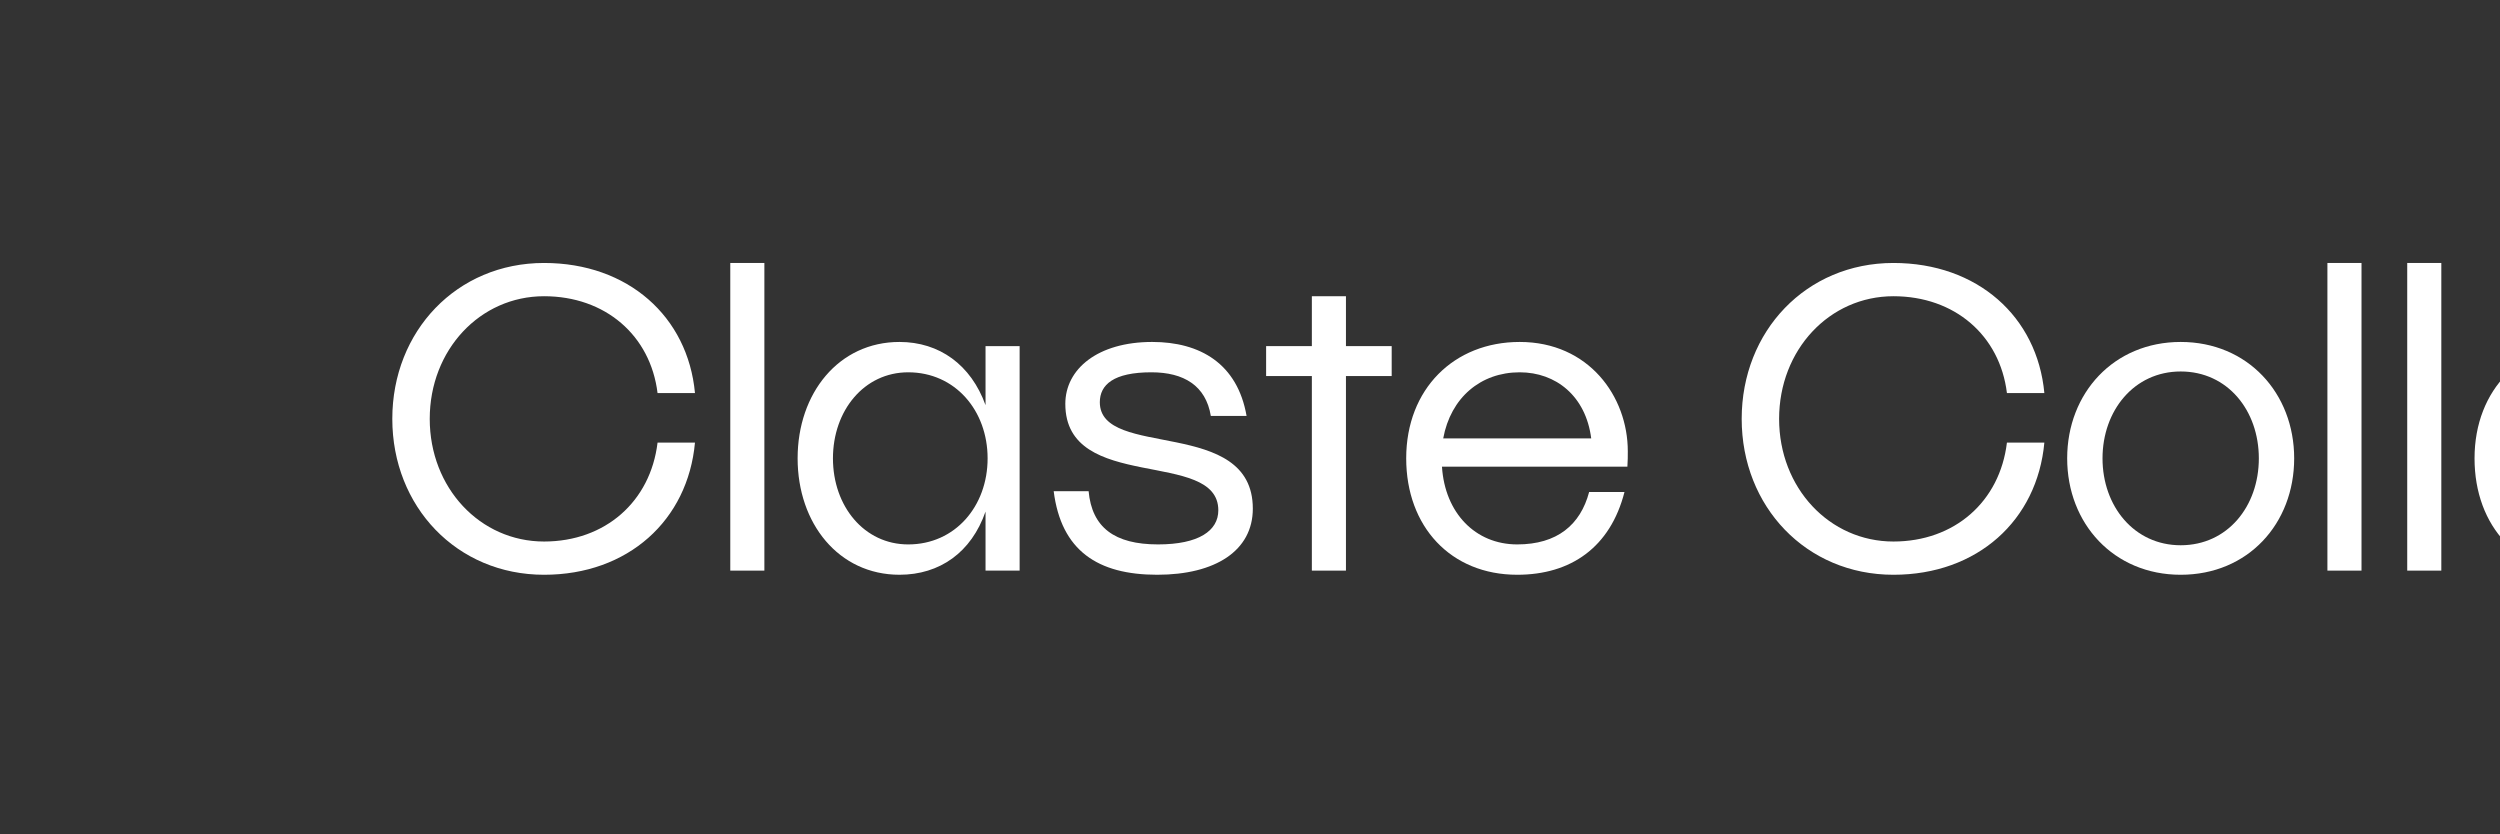
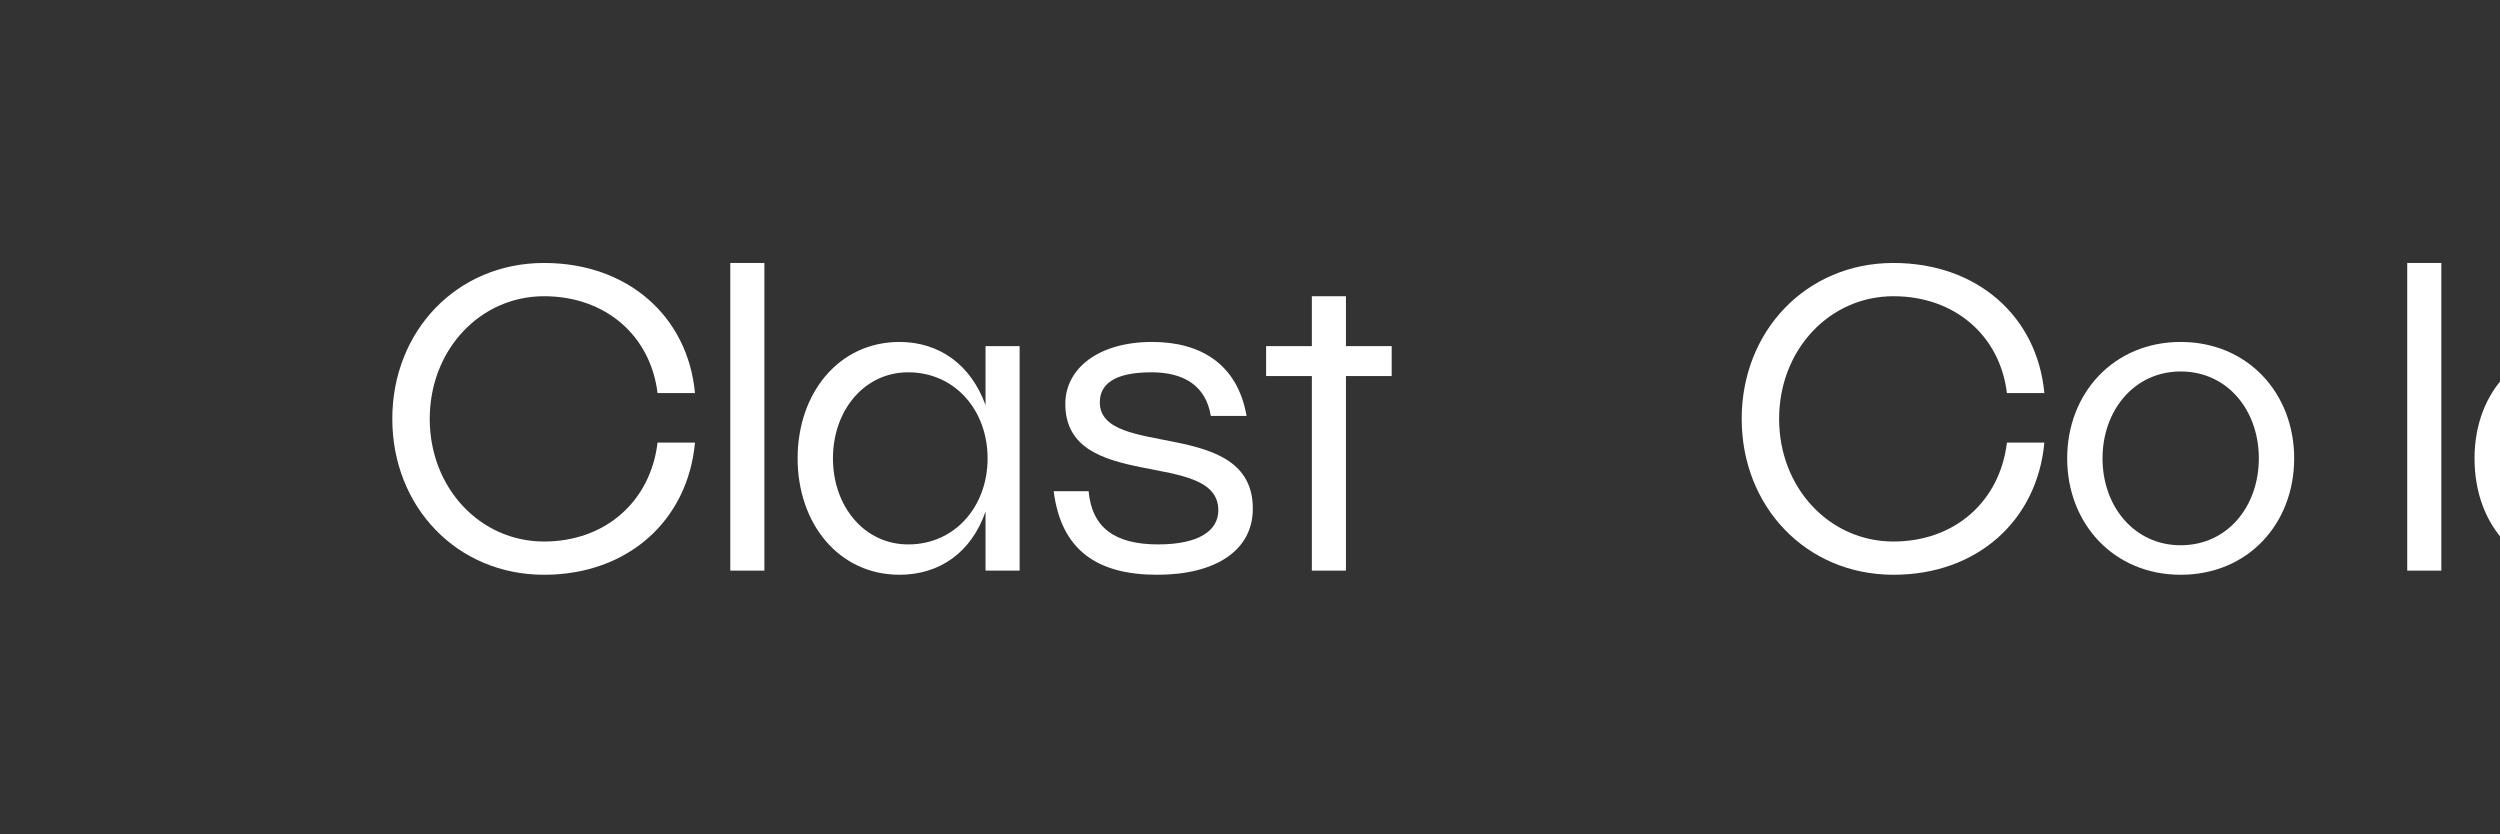
<svg xmlns="http://www.w3.org/2000/svg" xmlns:xlink="http://www.w3.org/1999/xlink" version="1.1" id="Layer_1" x="0px" y="0px" viewBox="0 0 2560 854" style="enable-background:new 0 0 2560 854;" xml:space="preserve">
  <rect x="0" y="0" width="2560" height="854" fill="#333333" stroke="none" />
  <style type="text/css">
	.st0{clip-path:url(#SVGID_00000139999590517276878040000011187549200703321773_);}
	.st1{fill:#FFFFFF;}
</style>
  <g>
    <defs>
      <rect id="SVGID_1_" width="2560" height="854" />
    </defs>
    <clipPath id="SVGID_00000165200731921067866040000005818702093221547676_">
      <use xlink:href="#SVGID_1_" style="overflow:visible;" />
    </clipPath>
    <g style="clip-path:url(#SVGID_00000165200731921067866040000005818702093221547676_);">
      <path class="st1" d="M673.34,453.19h38.31c-7.24,79.61-68.54,135.37-154.54,135.37c-89.4,0-155.39-69.81-155.39-159.64    s65.98-159.64,155.39-159.64c86,0,147.3,54.92,154.54,133.25h-38.31c-7.24-59.18-53.64-99.19-116.22-99.19    c-65.56,0-117.07,54.92-117.07,125.59s51.51,125.59,117.07,125.59C619.7,554.51,666.11,513.64,673.34,453.19z" />
      <path class="st1" d="M747.81,269.28h34.91v315.03h-34.91V269.28z" />
      <path class="st1" d="M921.06,350.16c40.87,0,73.23,23.41,88.13,64.71v-60.46h34.91v229.89h-34.91v-60.45    c-14.48,41.72-46.83,64.7-88.13,64.7c-62.15,0-104.3-52.36-104.3-119.2C816.76,402.53,858.91,350.16,921.06,350.16z M930,557.49    c48.11,0,81.31-39.16,81.31-88.12s-33.21-88.13-81.31-88.13c-45.13,0-77.06,39.17-77.06,88.13S884.88,557.49,930,557.49z" />
      <path class="st1" d="M1078.98,502.99h35.76c3.4,37.04,26.39,54.49,71.09,54.49c41.72,0,61.73-14.05,61.73-34.91    c0-63.43-156.67-17.46-156.67-108.98c0-35.76,33.21-63.43,88.98-63.43c48.95,0,87.27,22.14,96.63,75.78h-36.61    c-5.11-31.08-27.67-44.7-60.88-44.7c-38.74,0-52.79,12.77-52.79,30.65c0,58.75,156.67,14.48,156.67,108.98    c0,43-38.31,67.69-97.92,67.69C1124.11,588.56,1086.65,563.87,1078.98,502.99z" />
      <path class="st1" d="M1343.34,385.07h-46.83v-30.65h46.83v-51.08h34.91v51.08h46.83v30.65h-46.83v199.24h-34.91V385.07z" />
-       <path class="st1" d="M1556.18,350.16c70.67,0,110.69,55.77,110.69,111.96c0,5.11,0,9.8-0.42,15.75h-189.87    c2.98,47.26,34.06,79.61,77.05,79.61c40.87,0,64.71-20.01,73.65-53.64h36.19c-14.48,56.62-54.92,84.71-109.84,84.71    c-68.12,0-113.67-49.38-113.67-119.2C1439.96,398.27,1488.92,350.16,1556.18,350.16z M1477.85,448.93h151.56    c-5.53-43.42-36.19-67.69-73.23-67.69C1516.17,381.24,1485.51,407.21,1477.85,448.93z" />
      <path class="st1" d="M2055.1,453.19h38.32c-7.24,79.61-68.54,135.37-154.54,135.37c-89.4,0-155.39-69.81-155.39-159.64    s65.98-159.64,155.39-159.64c86,0,147.3,54.92,154.54,133.25h-38.32c-7.24-59.18-53.64-99.19-116.22-99.19    c-65.56,0-117.07,54.92-117.07,125.59s51.51,125.59,117.07,125.59C2001.46,554.51,2047.86,513.64,2055.1,453.19z" />
      <path class="st1" d="M2233.02,350.16c68.54,0,116.22,52.37,116.22,119.2c0,66.83-47.25,119.2-116.22,119.2    c-68.54,0-116.23-52.36-116.23-119.2C2116.79,402.53,2164.48,350.16,2233.02,350.16z M2233.02,558.34    c48.1,0,80.03-40.01,80.03-88.97s-31.93-88.98-80.03-88.98c-47.69,0-80.04,40.02-80.04,88.98S2185.33,558.34,2233.02,558.34z" />
-       <path class="st1" d="M2383.27,269.28h34.91v315.03h-34.91V269.28z" />
      <path class="st1" d="M2465,269.28h34.91v315.03H2465V269.28z" />
      <path class="st1" d="M2650.17,350.16c70.67,0,110.68,55.77,110.68,111.96c0,5.11,0,9.8-0.42,15.75h-189.87    c2.98,47.26,34.05,79.61,77.05,79.61c40.87,0,64.71-20.01,73.65-53.64h36.18c-14.47,56.62-54.92,84.71-109.83,84.71    c-68.12,0-113.67-49.38-113.67-119.2C2533.95,398.27,2582.91,350.16,2650.17,350.16z M2571.84,448.93h151.56    c-5.53-43.42-36.19-67.69-73.23-67.69C2610.15,381.24,2579.5,407.21,2571.84,448.93z" />
      <path class="st1" d="M2978.81,488.09h36.18c-5.11,58.75-50.23,100.47-114.09,100.47c-69.81,0-116.64-51.08-116.64-119.2    s46.83-119.2,116.64-119.2c63.86,0,108.98,41.72,114.09,98.77h-36.18c-4.69-39.17-34.91-67.69-77.91-67.69    c-48.96,0-80.46,37.89-80.46,88.13c0,50.23,31.5,88.12,80.46,88.12C2943.9,557.49,2974.12,528.96,2978.81,488.09z" />
-       <path class="st1" d="M3072.44,385.07h-46.83v-30.65h46.83v-51.08h34.91v51.08h46.83v30.65h-46.83v199.24h-34.91V385.07z" />
+       <path class="st1" d="M3072.44,385.07h-46.83v-30.65h46.83v-51.08h34.91v51.08h46.83v30.65h-46.83v199.24h-34.91V385.07" />
      <path class="st1" d="M3177.58,269.28h39.17v37.46h-39.17V269.28z M3179.71,354.42h34.91v229.89h-34.91V354.42z" />
      <path class="st1" d="M3364.89,350.16c68.54,0,116.22,52.37,116.22,119.2c0,66.83-47.25,119.2-116.22,119.2    c-68.54,0-116.22-52.36-116.22-119.2C3248.66,402.53,3296.35,350.16,3364.89,350.16z M3364.89,558.34    c48.1,0,80.03-40.01,80.03-88.97s-31.93-88.98-80.03-88.98c-47.69,0-80.04,40.02-80.04,88.98S3317.2,558.34,3364.89,558.34z" />
      <path class="st1" d="M3515.14,354.42h34.91v55.35c12.77-37.47,42.14-59.6,83.86-59.6c54.49,0,94.09,40.87,94.09,100.47v133.68    h-34.91V457.44c0-48.11-28.52-75.78-71.52-75.78c-42.58,0-71.52,27.67-71.52,75.78v126.86h-34.91V354.42z" />
    </g>
  </g>
</svg>